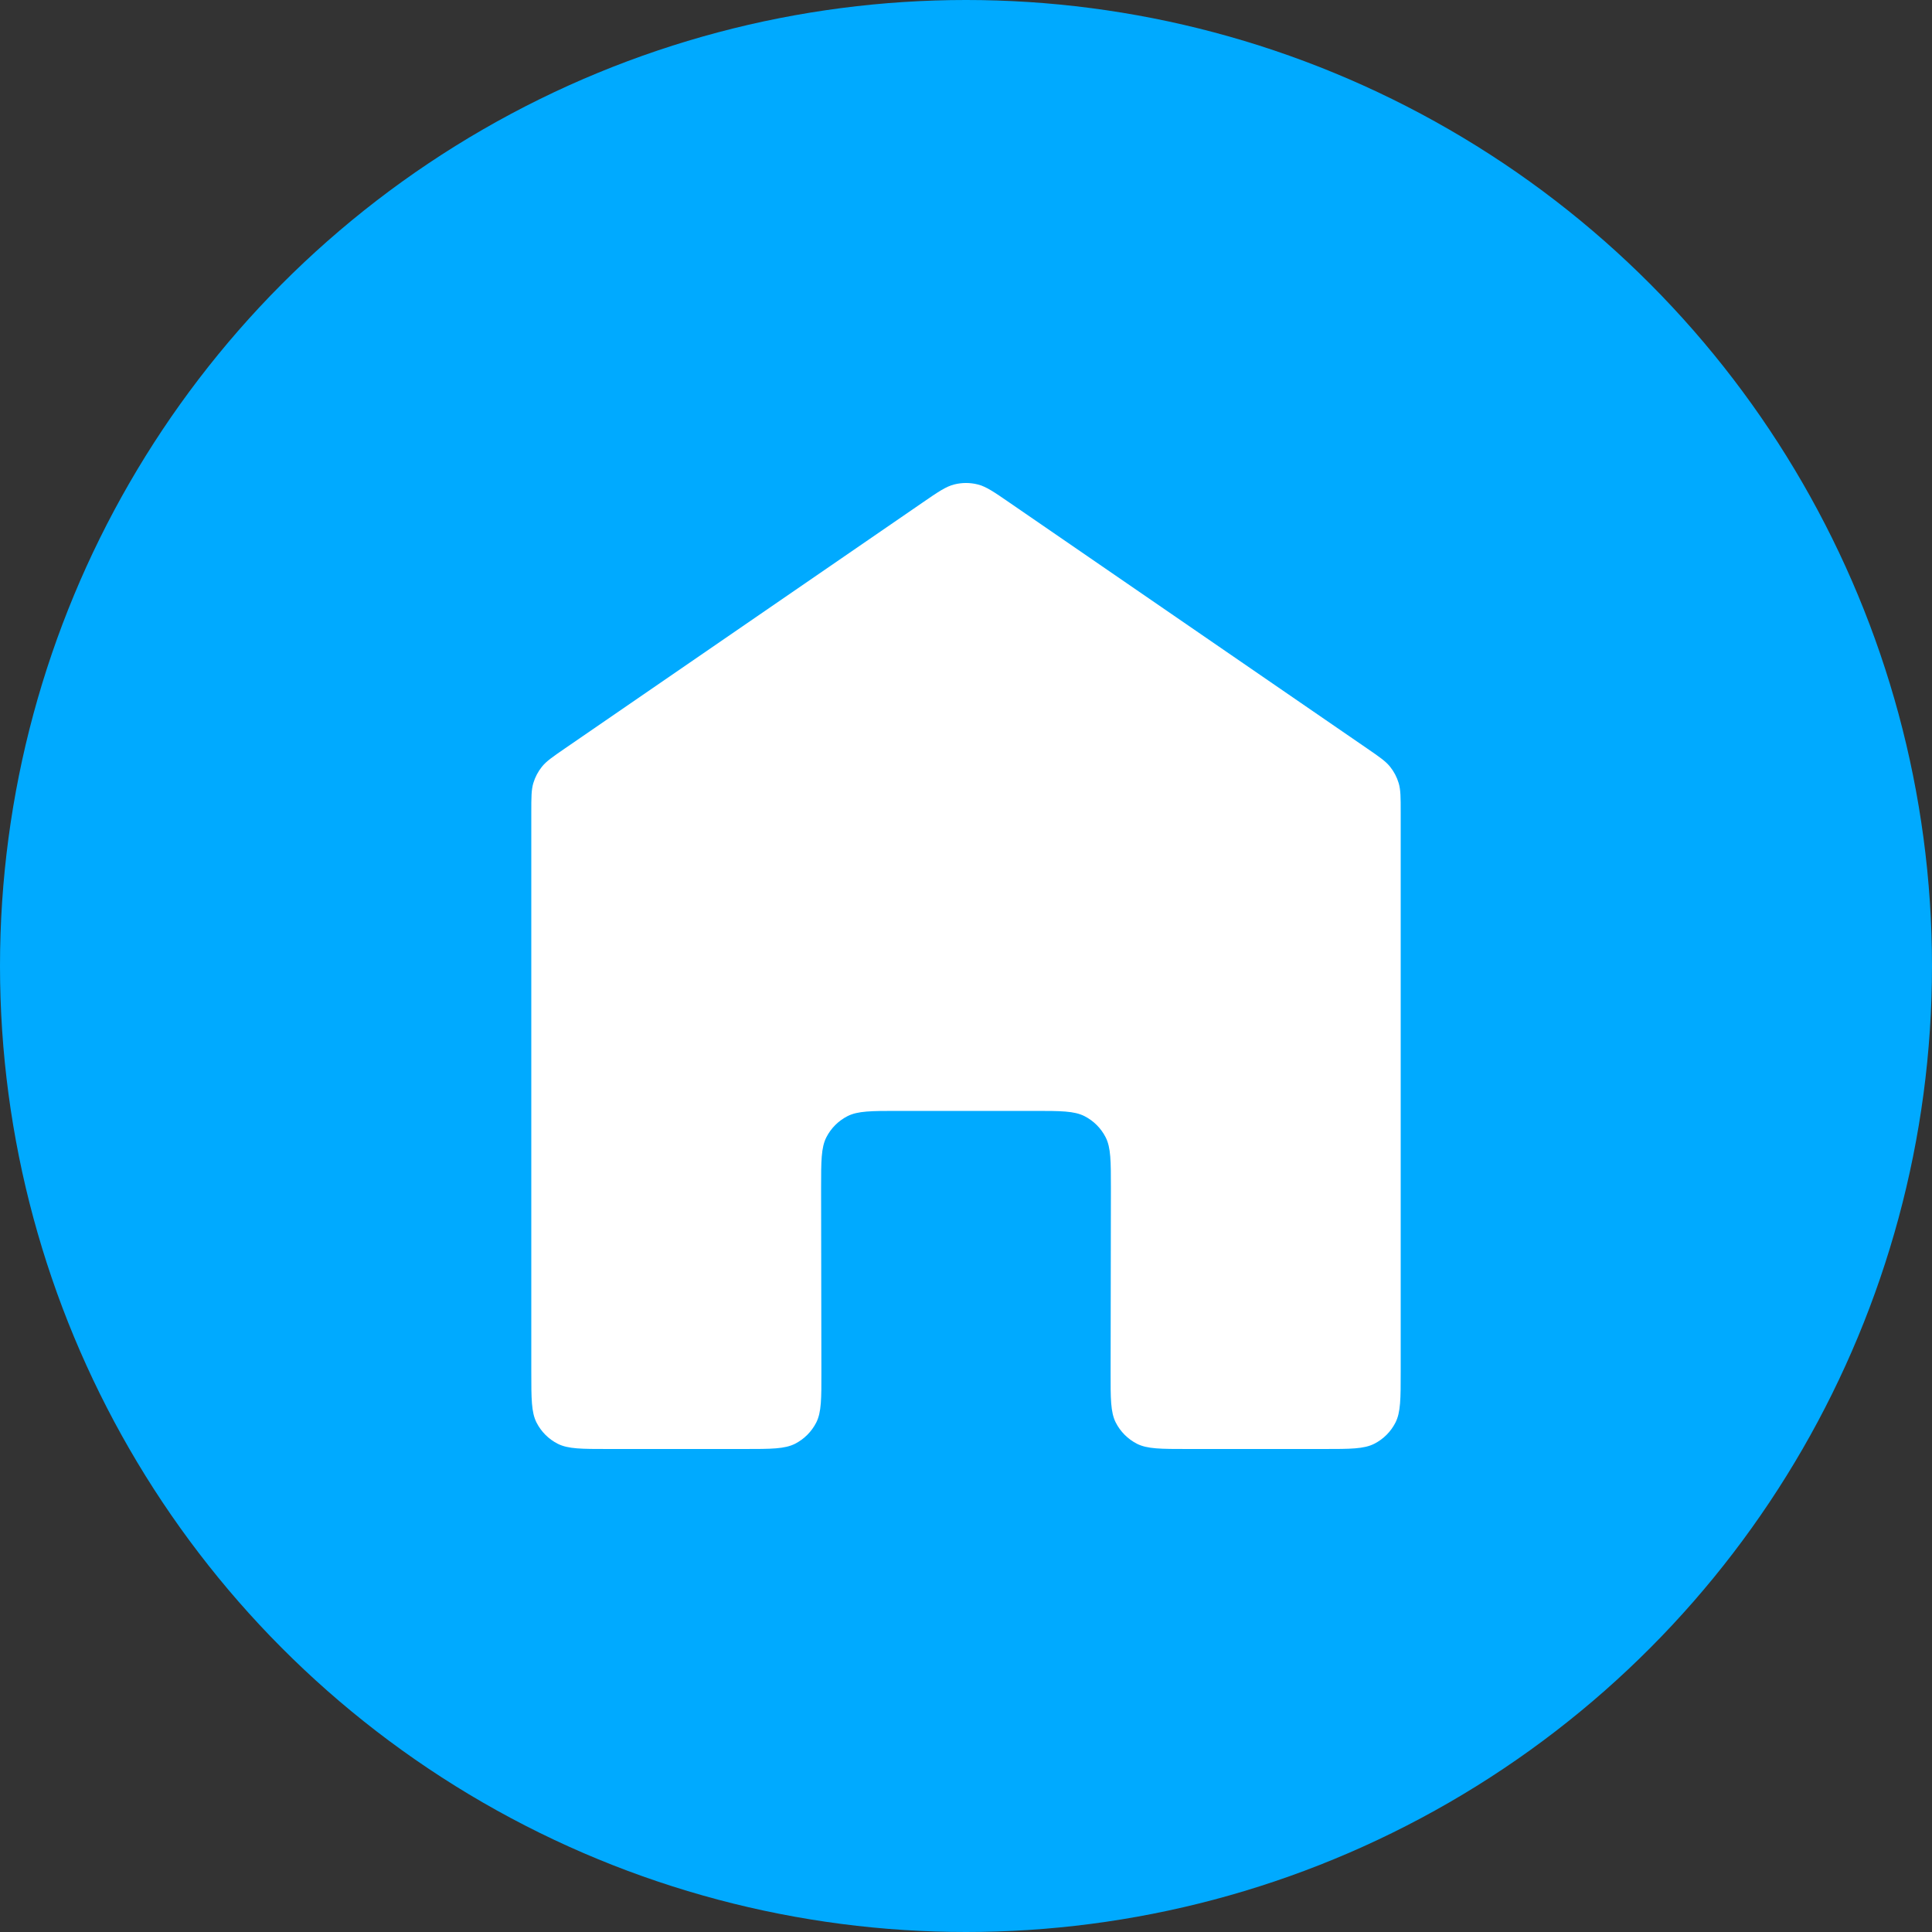
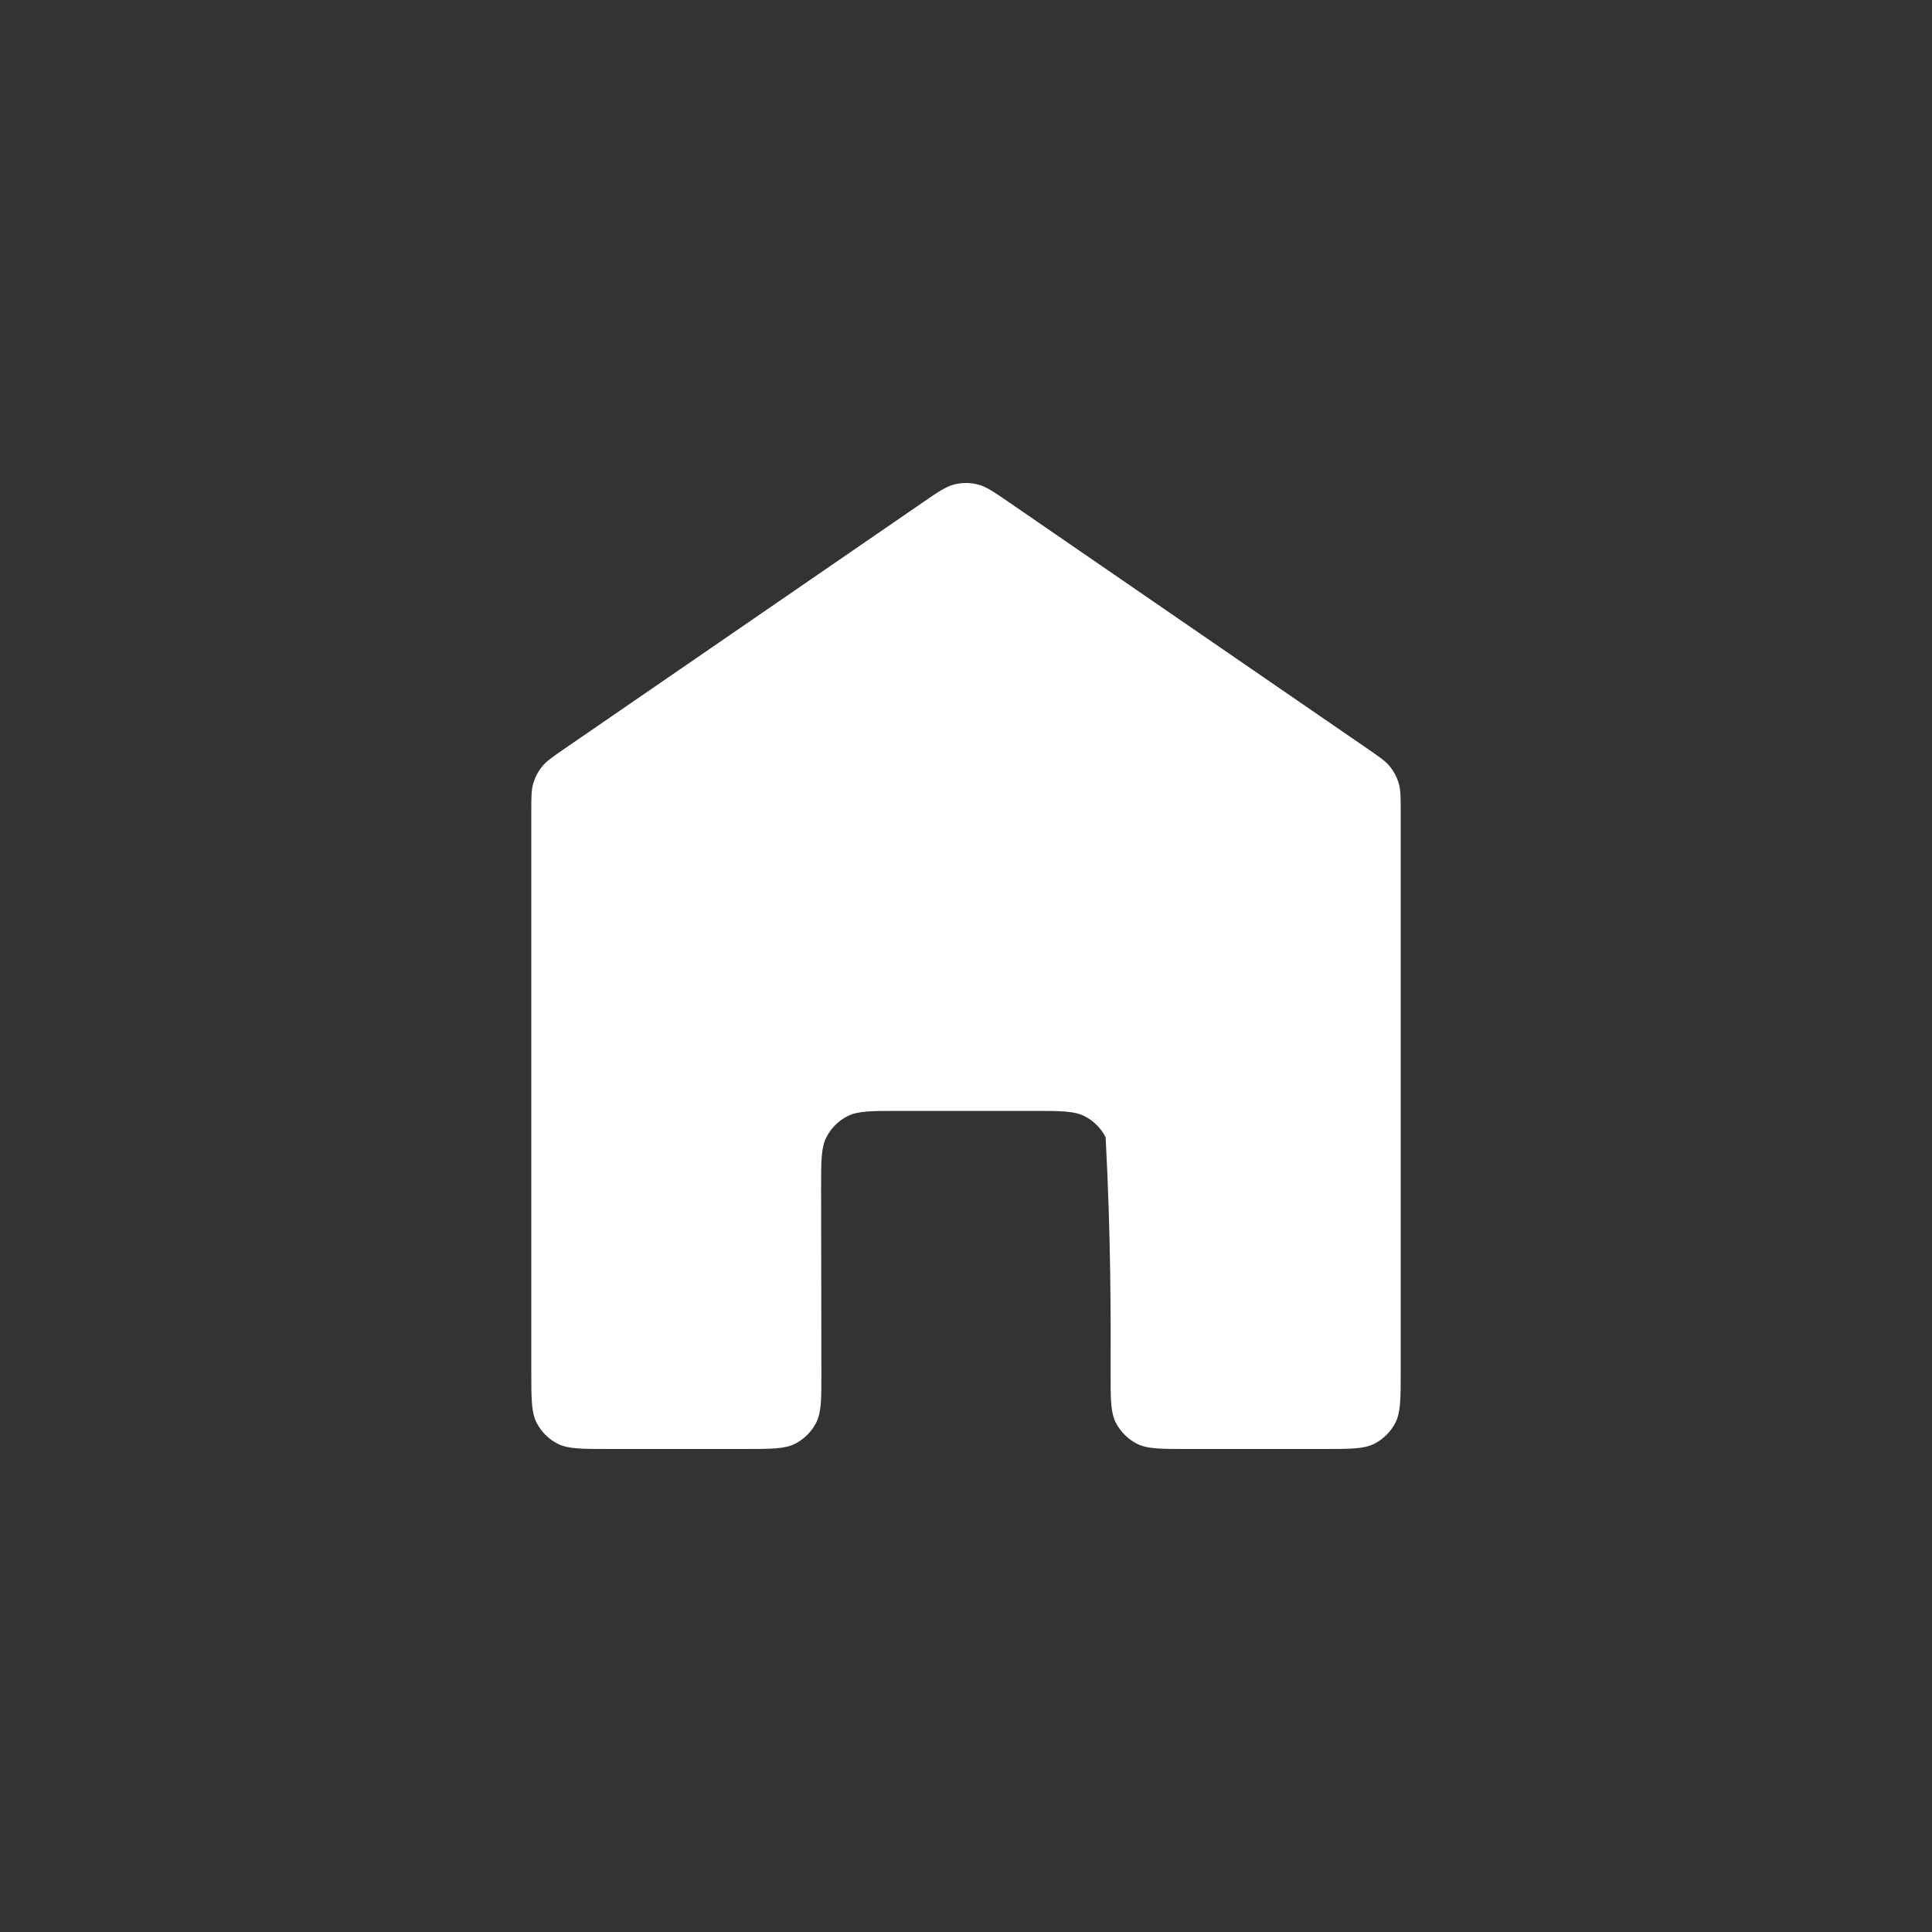
<svg xmlns="http://www.w3.org/2000/svg" width="40" height="40" viewBox="0 0 40 40" fill="none">
  <rect x="0" y="0" width="40" height="40" fill="#333333" stroke="none" />
-   <circle cx="20" cy="20" r="20" fill="#00AAFF" />
-   <path d="M19.761 10.029C19.584 10.072 19.421 10.185 19.094 10.41L11.694 15.497C11.44 15.672 11.313 15.759 11.221 15.873C11.14 15.974 11.079 16.089 11.042 16.213C11 16.354 11 16.508 11 16.816V28.4C11 28.96 11 29.24 11.109 29.454C11.205 29.642 11.358 29.795 11.546 29.891C11.76 30 12.04 30 12.6 30H15.405C15.967 30 16.247 30 16.462 29.891C16.65 29.794 16.803 29.641 16.899 29.453C17.008 29.238 17.007 28.957 17.006 28.396C17.003 27.203 17 25.612 17 24.6C17 24.04 17 23.76 17.109 23.546C17.205 23.358 17.358 23.205 17.546 23.109C17.76 23 18.04 23 18.6 23H21.4C21.96 23 22.24 23 22.454 23.109C22.642 23.205 22.795 23.358 22.891 23.546C23 23.76 23 24.04 23 24.6C23 25.612 22.997 27.203 22.994 28.396C22.993 28.957 22.992 29.238 23.101 29.453C23.197 29.641 23.35 29.794 23.538 29.891C23.753 30 24.033 30 24.595 30H27.4C27.96 30 28.24 30 28.454 29.891C28.642 29.795 28.795 29.642 28.891 29.454C29 29.24 29 28.96 29 28.4V16.816C29 16.508 29 16.354 28.958 16.213C28.921 16.089 28.86 15.974 28.779 15.873C28.687 15.759 28.56 15.672 28.306 15.497L20.906 10.41C20.579 10.185 20.416 10.072 20.239 10.029C20.082 9.99 19.918 9.99 19.761 10.029Z" fill="white" />
+   <path d="M19.761 10.029C19.584 10.072 19.421 10.185 19.094 10.41L11.694 15.497C11.44 15.672 11.313 15.759 11.221 15.873C11.14 15.974 11.079 16.089 11.042 16.213C11 16.354 11 16.508 11 16.816V28.4C11 28.96 11 29.24 11.109 29.454C11.205 29.642 11.358 29.795 11.546 29.891C11.76 30 12.04 30 12.6 30H15.405C15.967 30 16.247 30 16.462 29.891C16.65 29.794 16.803 29.641 16.899 29.453C17.008 29.238 17.007 28.957 17.006 28.396C17.003 27.203 17 25.612 17 24.6C17 24.04 17 23.76 17.109 23.546C17.205 23.358 17.358 23.205 17.546 23.109C17.76 23 18.04 23 18.6 23H21.4C21.96 23 22.24 23 22.454 23.109C22.642 23.205 22.795 23.358 22.891 23.546C23 25.612 22.997 27.203 22.994 28.396C22.993 28.957 22.992 29.238 23.101 29.453C23.197 29.641 23.35 29.794 23.538 29.891C23.753 30 24.033 30 24.595 30H27.4C27.96 30 28.24 30 28.454 29.891C28.642 29.795 28.795 29.642 28.891 29.454C29 29.24 29 28.96 29 28.4V16.816C29 16.508 29 16.354 28.958 16.213C28.921 16.089 28.86 15.974 28.779 15.873C28.687 15.759 28.56 15.672 28.306 15.497L20.906 10.41C20.579 10.185 20.416 10.072 20.239 10.029C20.082 9.99 19.918 9.99 19.761 10.029Z" fill="white" />
</svg>